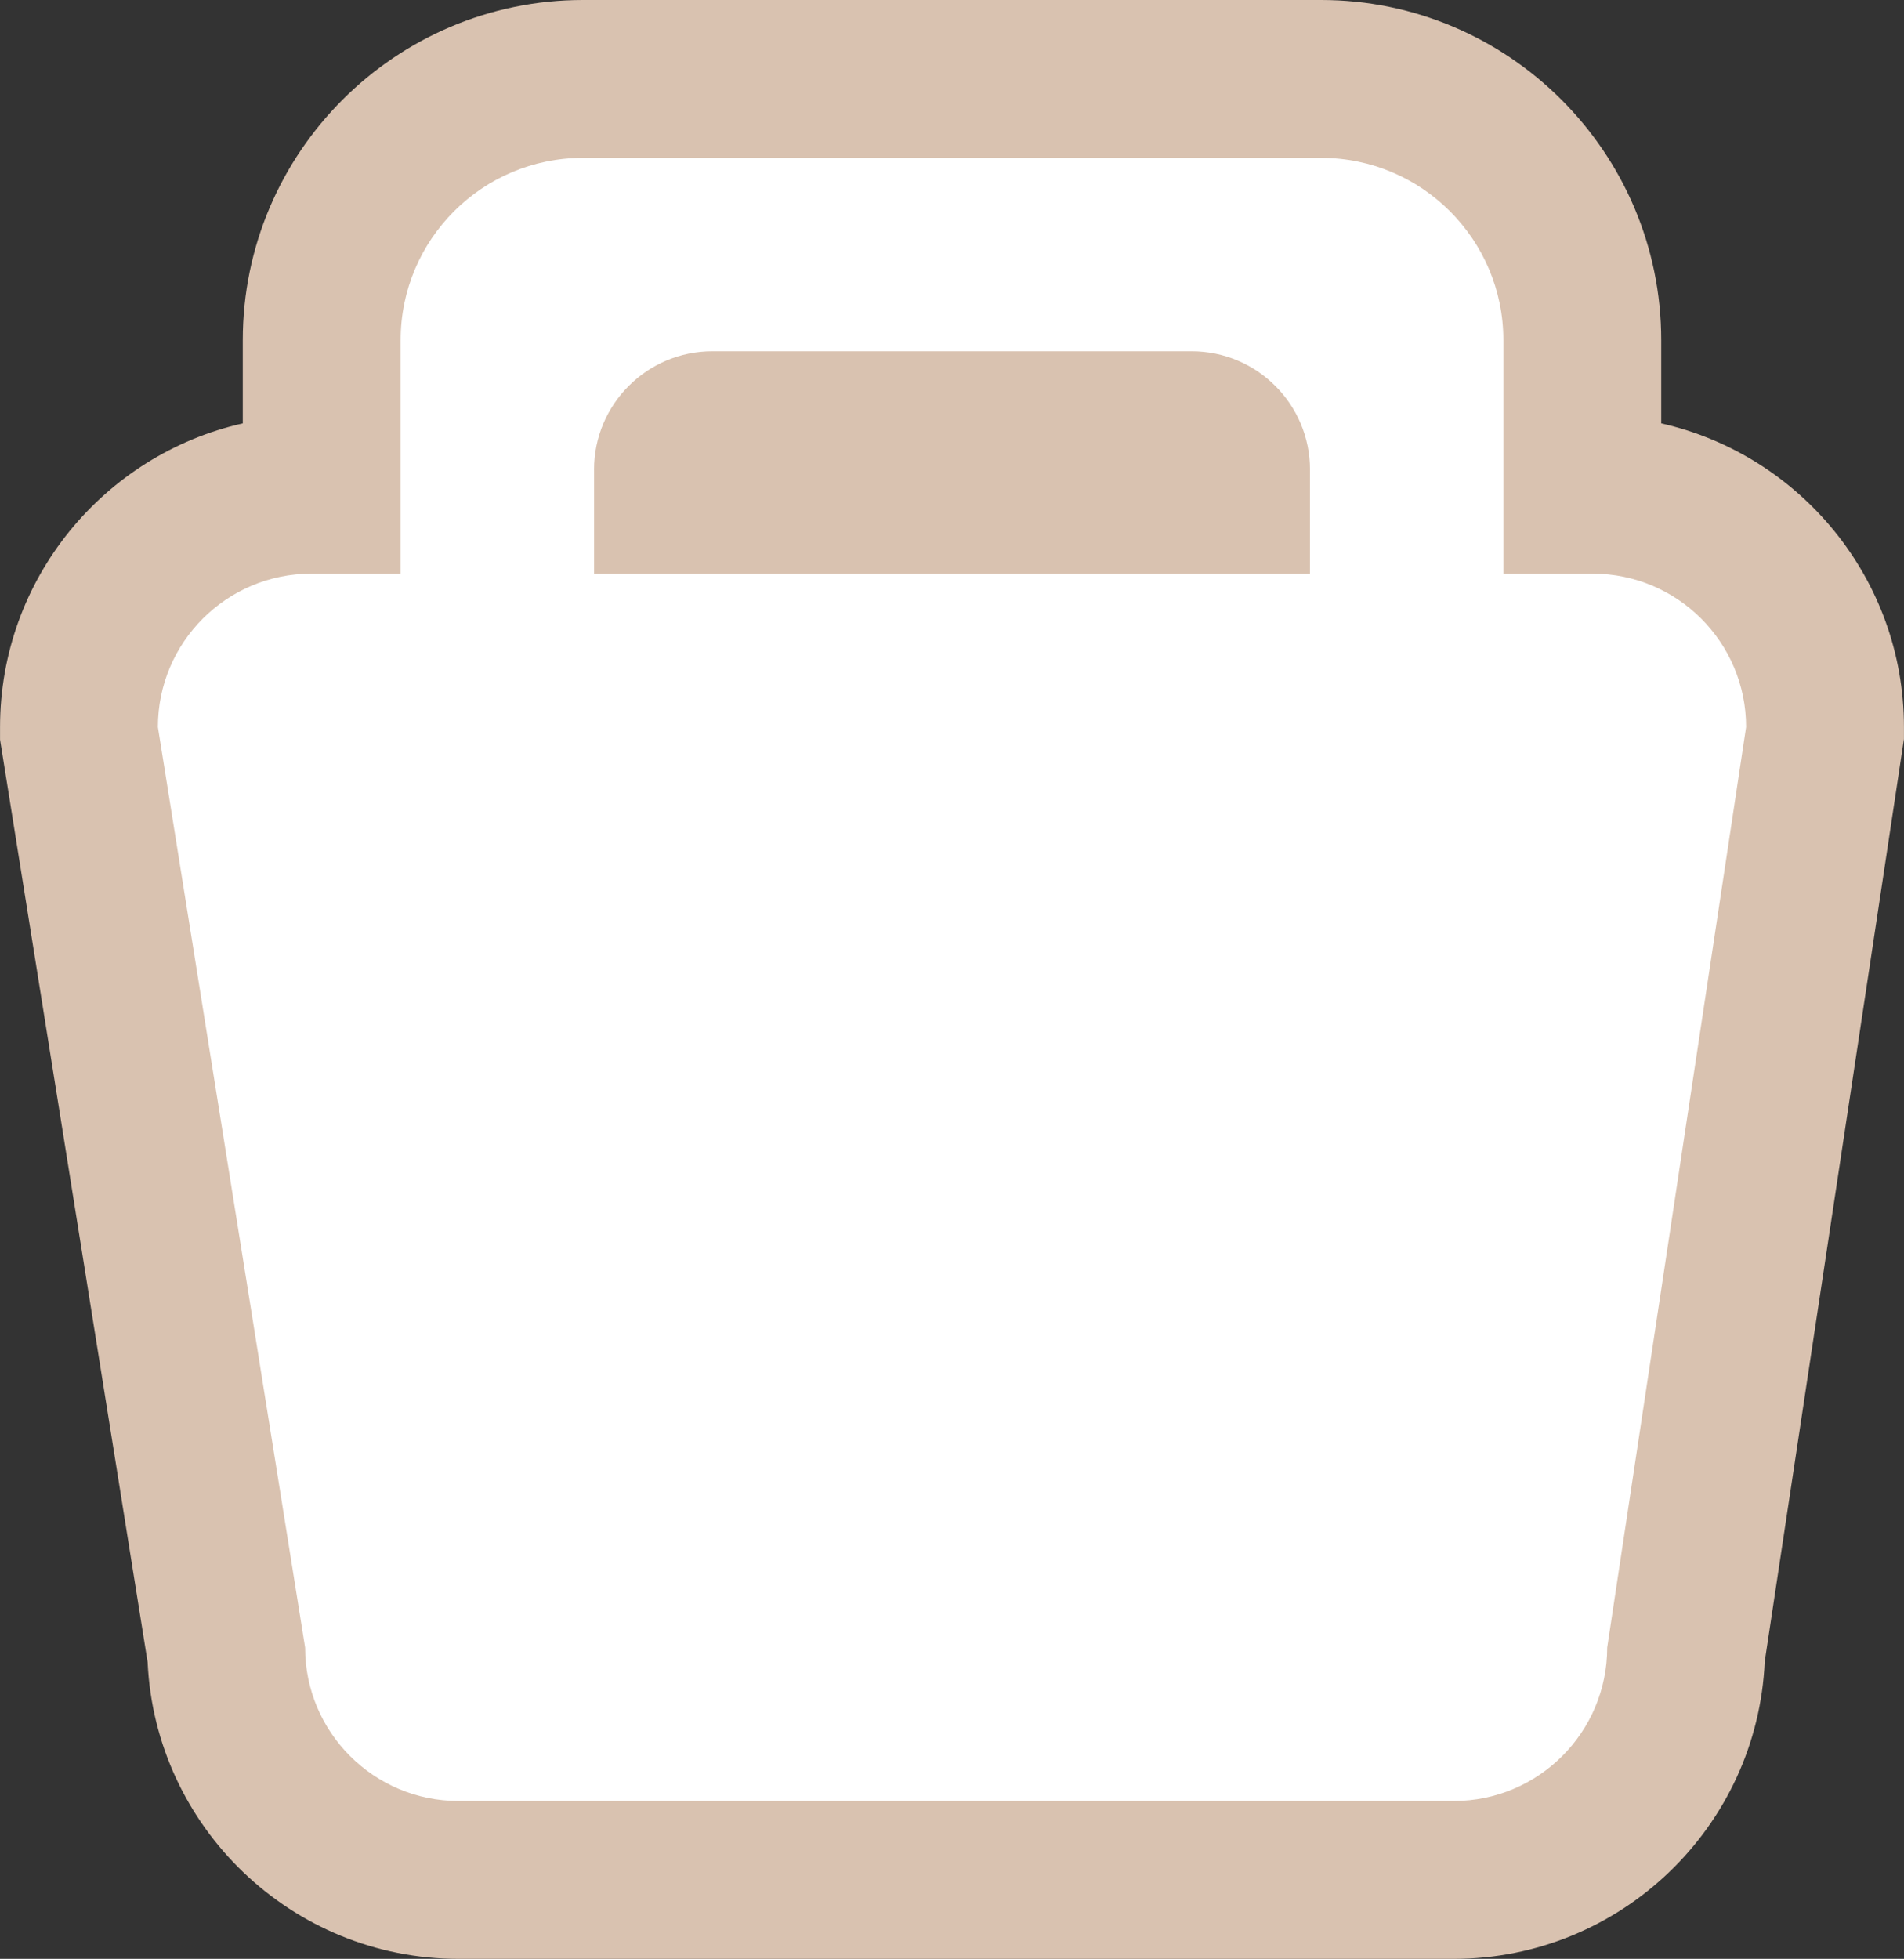
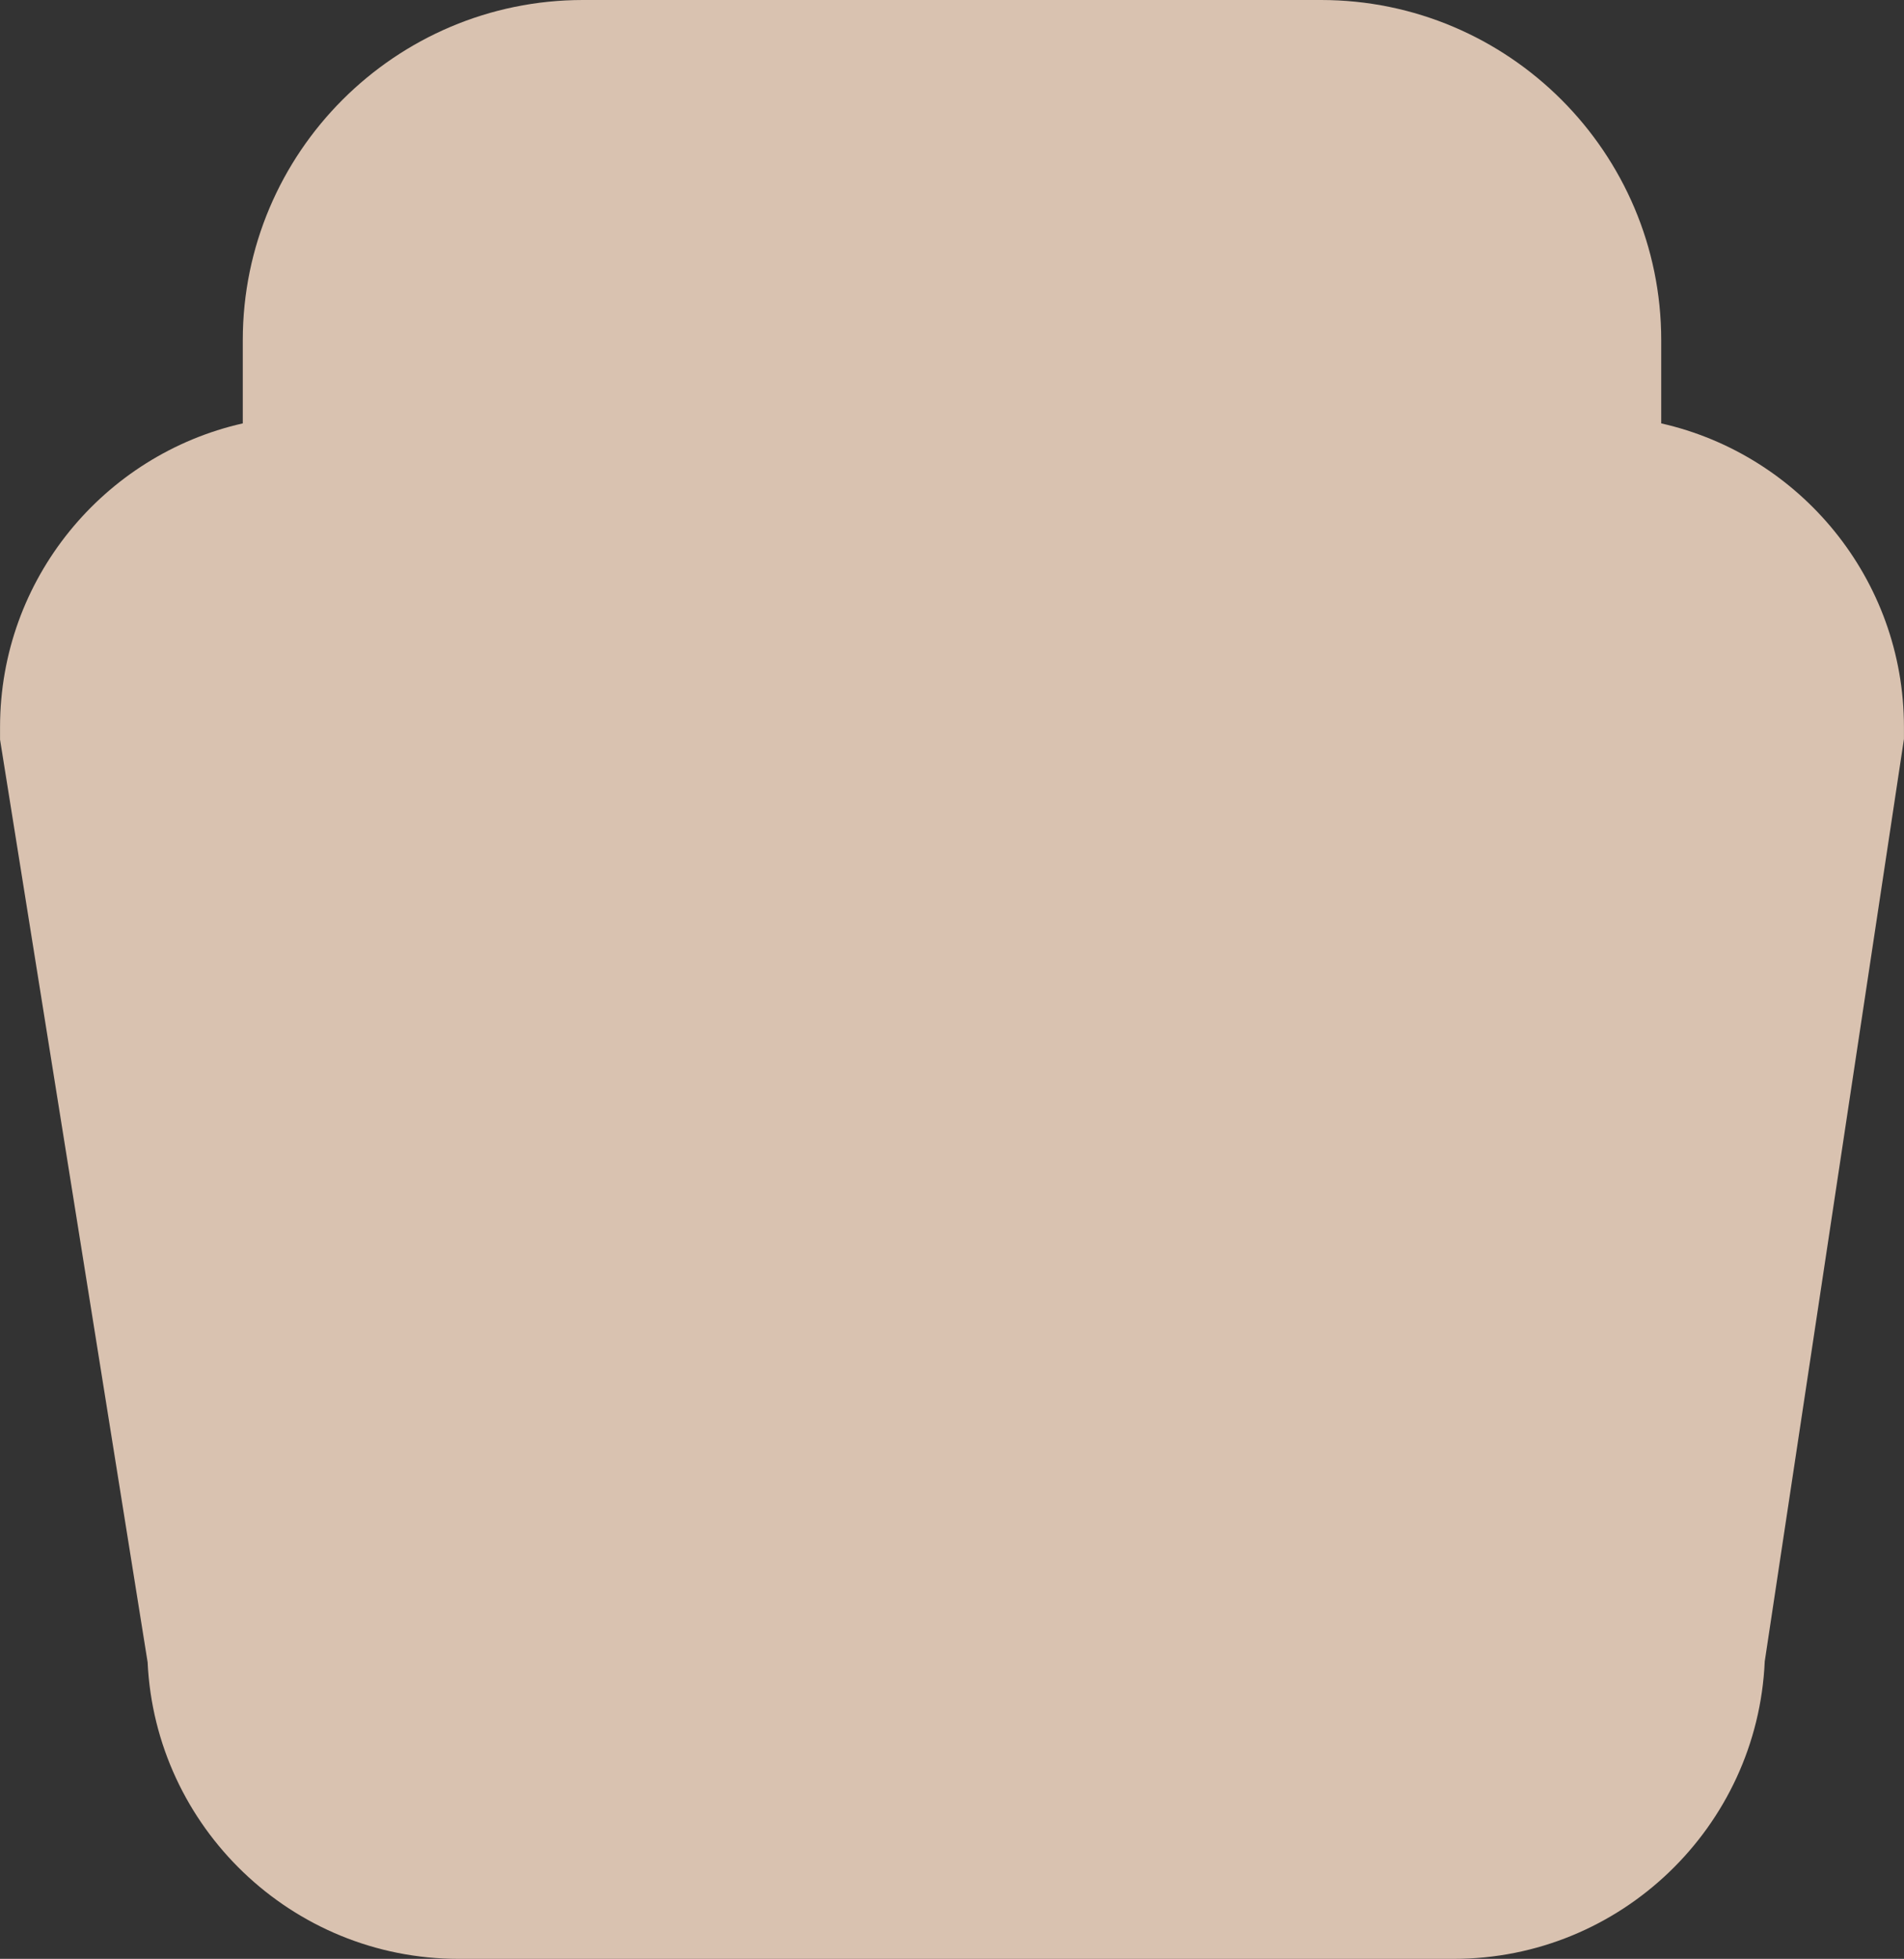
<svg xmlns="http://www.w3.org/2000/svg" fill="#000000" height="440.5" preserveAspectRatio="xMidYMid meet" version="1" viewBox="35.9 42.0 428.2 440.5" width="428.2" zoomAndPan="magnify">
  <rect x="35.9" y="42.0" width="428.2" height="440.5" fill="#333333" stroke="none" />
  <g id="change1_1">
    <path d="M409.5,137.21V118.5c0-42.18-34.32-76.5-76.5-76.5H167c-42.18,0-76.5,34.32-76.5,76.5v18.71 c-31.21,7.04-54.59,34.98-54.59,68.29v2.82L69.1,415.8c1.73,37.07,32.43,66.7,69.92,66.7h223.83c37.55,0,68.3-29.72,69.93-66.88 l31.31-207.45v-2.66C464.09,172.19,440.71,144.25,409.5,137.21z" fill="#d9c2b0" />
  </g>
  <g id="change2_1">
-     <path d="M394.09,171H374v-52.5c0-22.64-18.36-41-41-41H167c-22.64,0-41,18.36-41,41V171h-20.09 c-19.05,0-34.5,15.45-34.5,34.5l33.11,207c0,19.05,15.45,34.5,34.5,34.5h223.83c19.05,0,34.5-15.45,34.5-34.5l31.24-207 C428.59,186.45,413.15,171,394.09,171z M169.5,147.61c0-14.7,11.92-26.62,26.62-26.62h107.77c14.7,0,26.62,11.92,26.62,26.62V171 h-161V147.61z" fill="#ffffff" />
-   </g>
+     </g>
</svg>